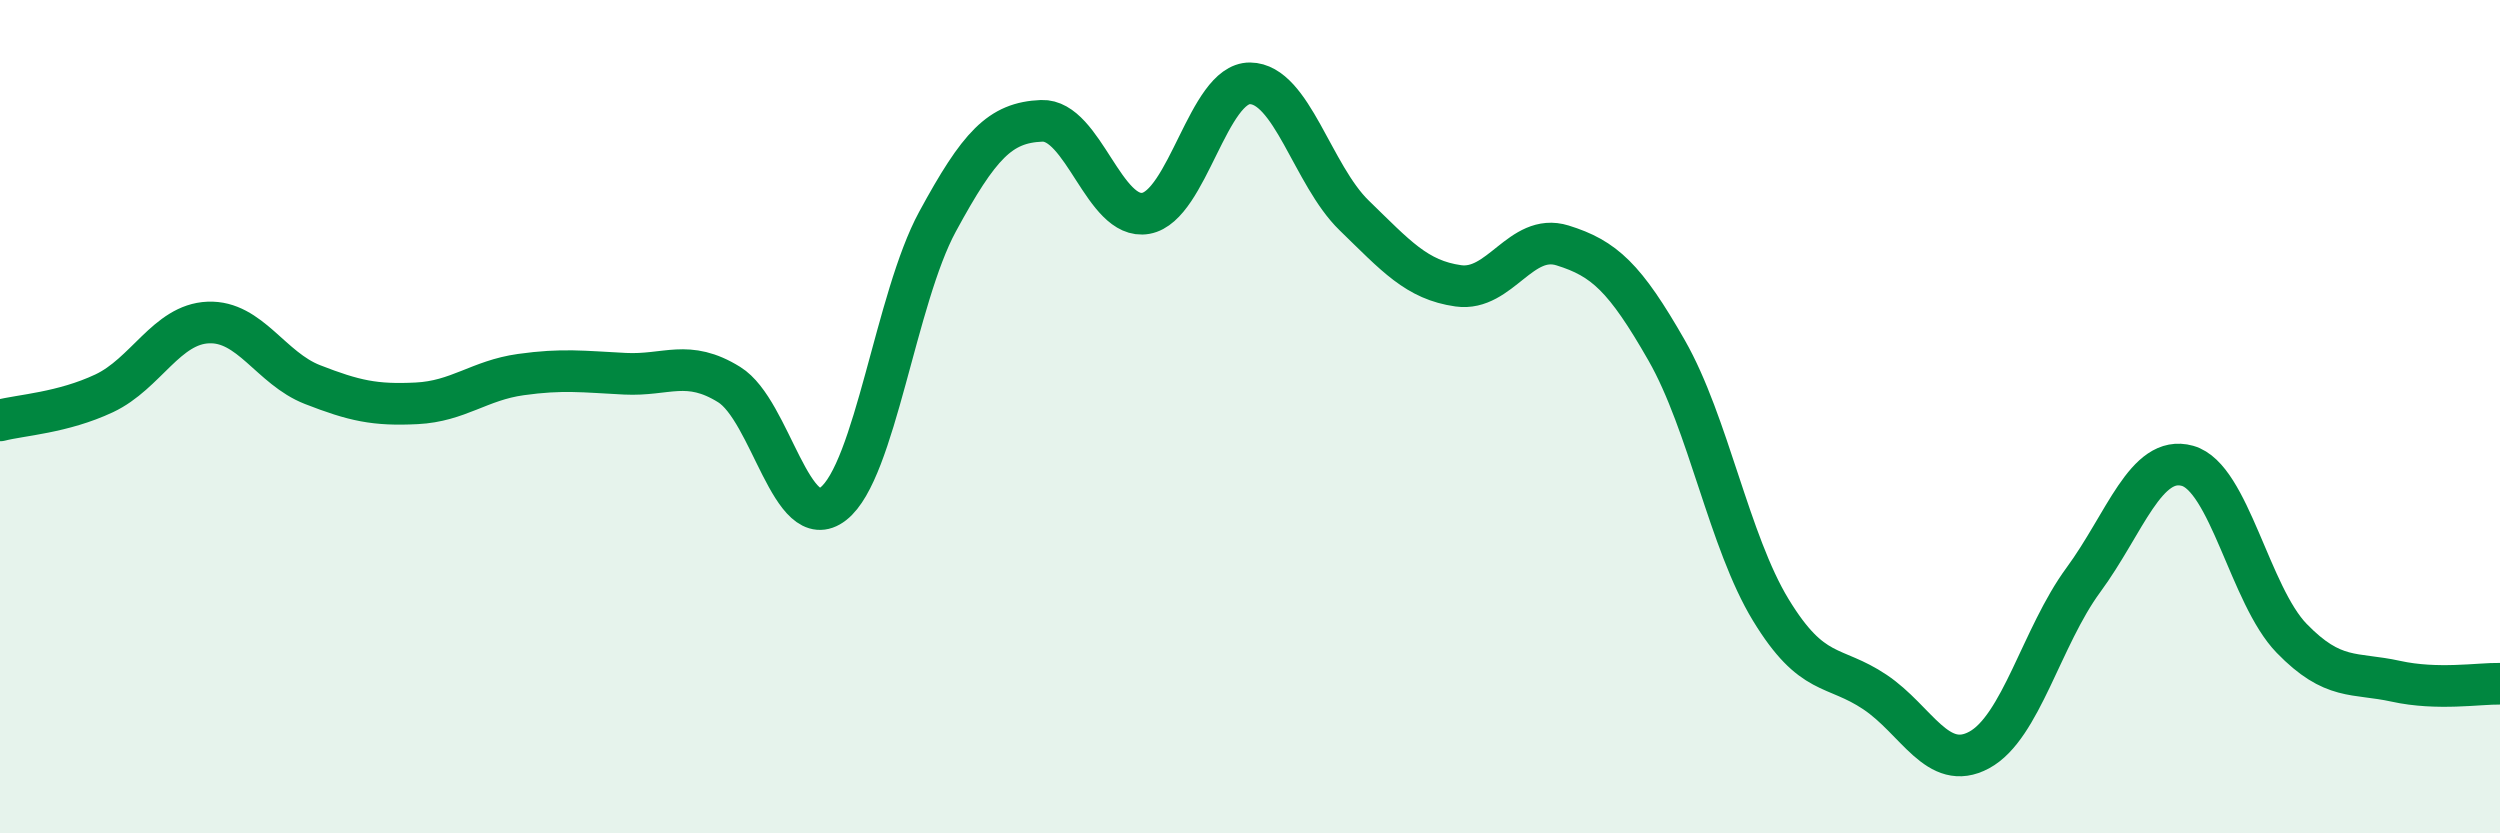
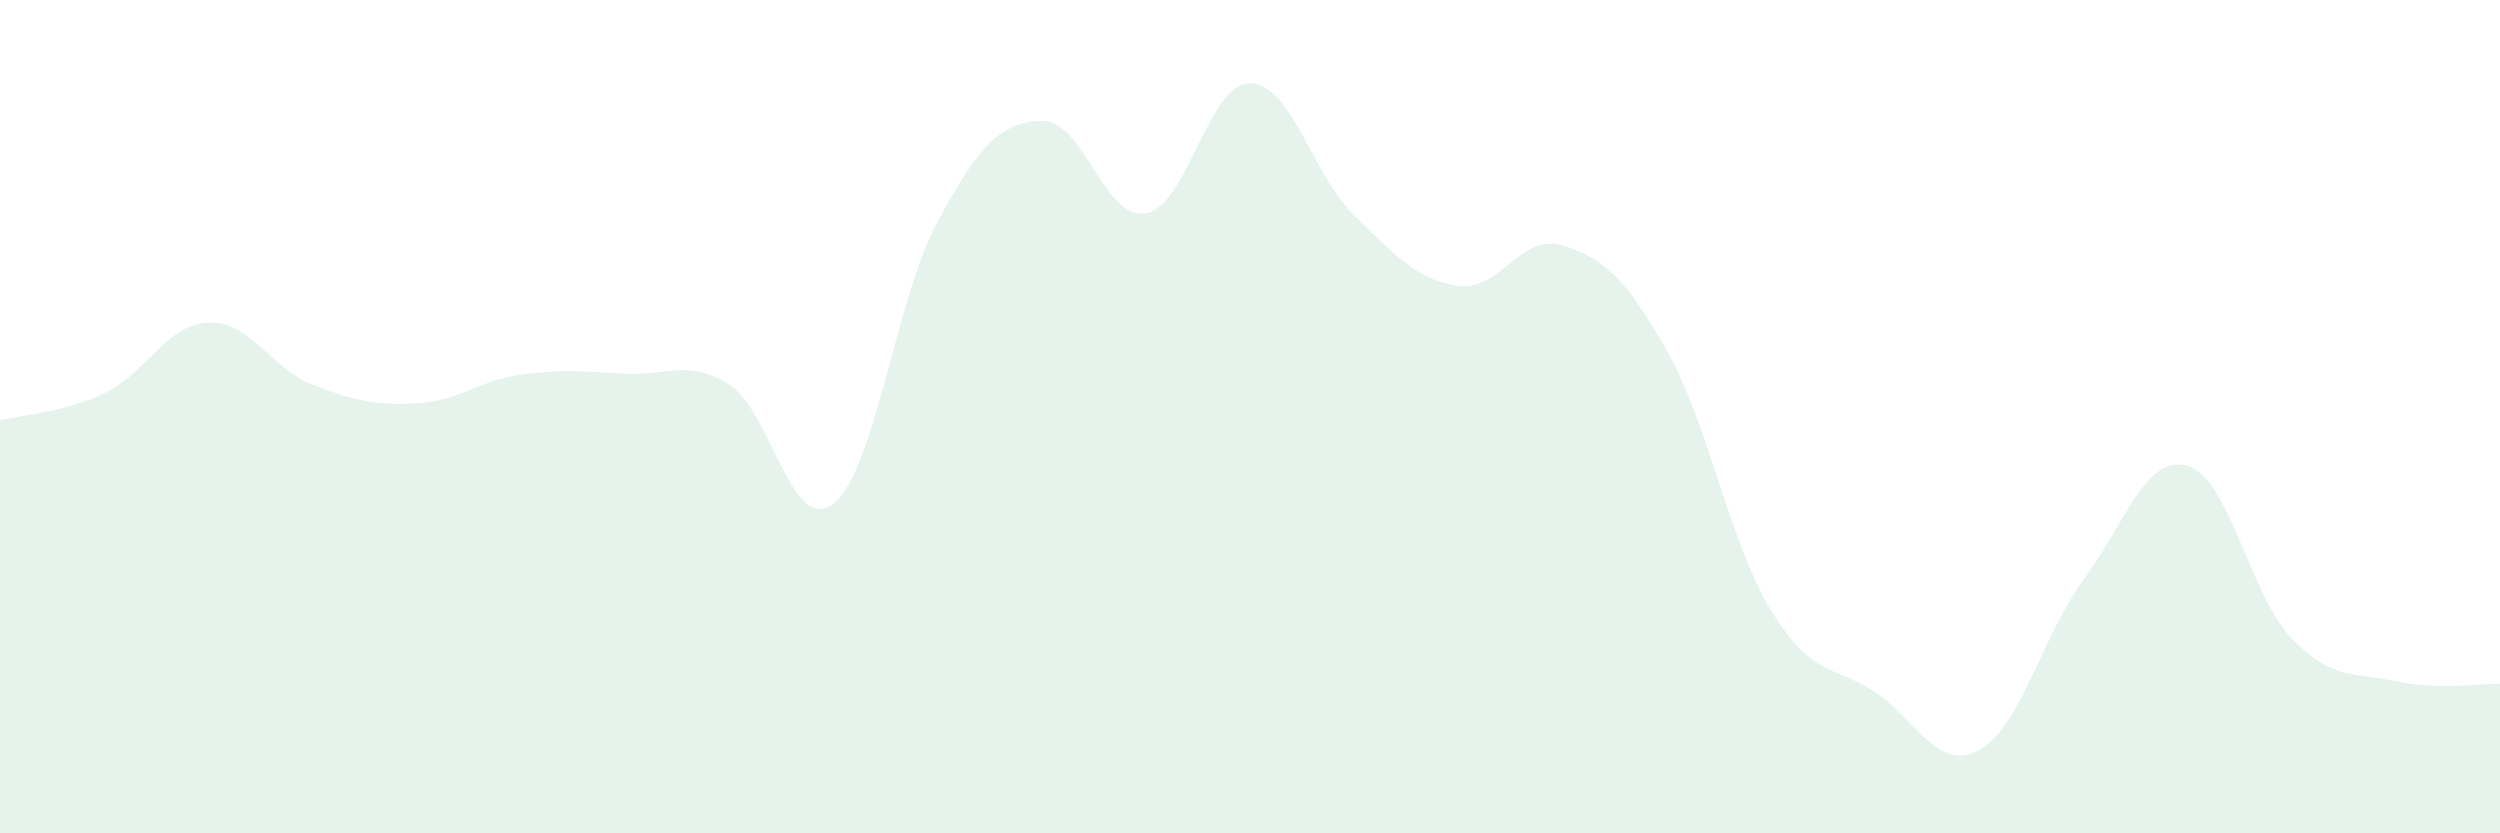
<svg xmlns="http://www.w3.org/2000/svg" width="60" height="20" viewBox="0 0 60 20">
  <path d="M 0,10.09 C 0.5,9.96 1.5,9.91 2.5,9.44 C 3.5,8.97 4,7.78 5,7.74 C 6,7.7 6.5,8.84 7.5,9.23 C 8.5,9.62 9,9.73 10,9.68 C 11,9.63 11.5,9.13 12.5,8.99 C 13.5,8.85 14,8.92 15,8.97 C 16,9.02 16.5,8.61 17.5,9.23 C 18.5,9.85 19,12.87 20,12.09 C 21,11.31 21.5,7.16 22.5,5.32 C 23.5,3.48 24,2.94 25,2.9 C 26,2.86 26.5,5.3 27.5,5.12 C 28.5,4.94 29,1.99 30,2 C 31,2.01 31.5,4.2 32.5,5.17 C 33.5,6.14 34,6.72 35,6.86 C 36,7 36.5,5.58 37.5,5.89 C 38.5,6.2 39,6.66 40,8.41 C 41,10.16 41.5,13 42.5,14.64 C 43.5,16.28 44,15.94 45,16.61 C 46,17.28 46.5,18.54 47.5,18 C 48.5,17.46 49,15.28 50,13.92 C 51,12.56 51.5,10.9 52.5,11.18 C 53.5,11.46 54,14.29 55,15.32 C 56,16.35 56.5,16.13 57.5,16.35 C 58.5,16.57 59.5,16.4 60,16.41L60 20L0 20Z" fill="#008740" opacity="0.1" stroke-linecap="round" stroke-linejoin="round" />
-   <path d="M 0,10.09 C 0.5,9.96 1.5,9.91 2.5,9.44 C 3.5,8.97 4,7.78 5,7.74 C 6,7.7 6.5,8.84 7.5,9.23 C 8.5,9.62 9,9.73 10,9.68 C 11,9.63 11.5,9.13 12.5,8.99 C 13.5,8.85 14,8.92 15,8.97 C 16,9.02 16.5,8.61 17.5,9.23 C 18.5,9.85 19,12.87 20,12.09 C 21,11.31 21.5,7.16 22.5,5.32 C 23.5,3.48 24,2.94 25,2.9 C 26,2.86 26.5,5.3 27.5,5.12 C 28.5,4.94 29,1.99 30,2 C 31,2.01 31.5,4.2 32.5,5.17 C 33.5,6.14 34,6.72 35,6.86 C 36,7 36.5,5.58 37.5,5.89 C 38.5,6.2 39,6.66 40,8.41 C 41,10.16 41.5,13 42.5,14.64 C 43.5,16.28 44,15.94 45,16.61 C 46,17.28 46.5,18.54 47.5,18 C 48.5,17.46 49,15.28 50,13.92 C 51,12.56 51.5,10.9 52.5,11.18 C 53.5,11.46 54,14.29 55,15.32 C 56,16.35 56.5,16.13 57.5,16.35 C 58.5,16.57 59.5,16.4 60,16.41" stroke="#008740" stroke-width="1" fill="none" stroke-linecap="round" stroke-linejoin="round" />
</svg>